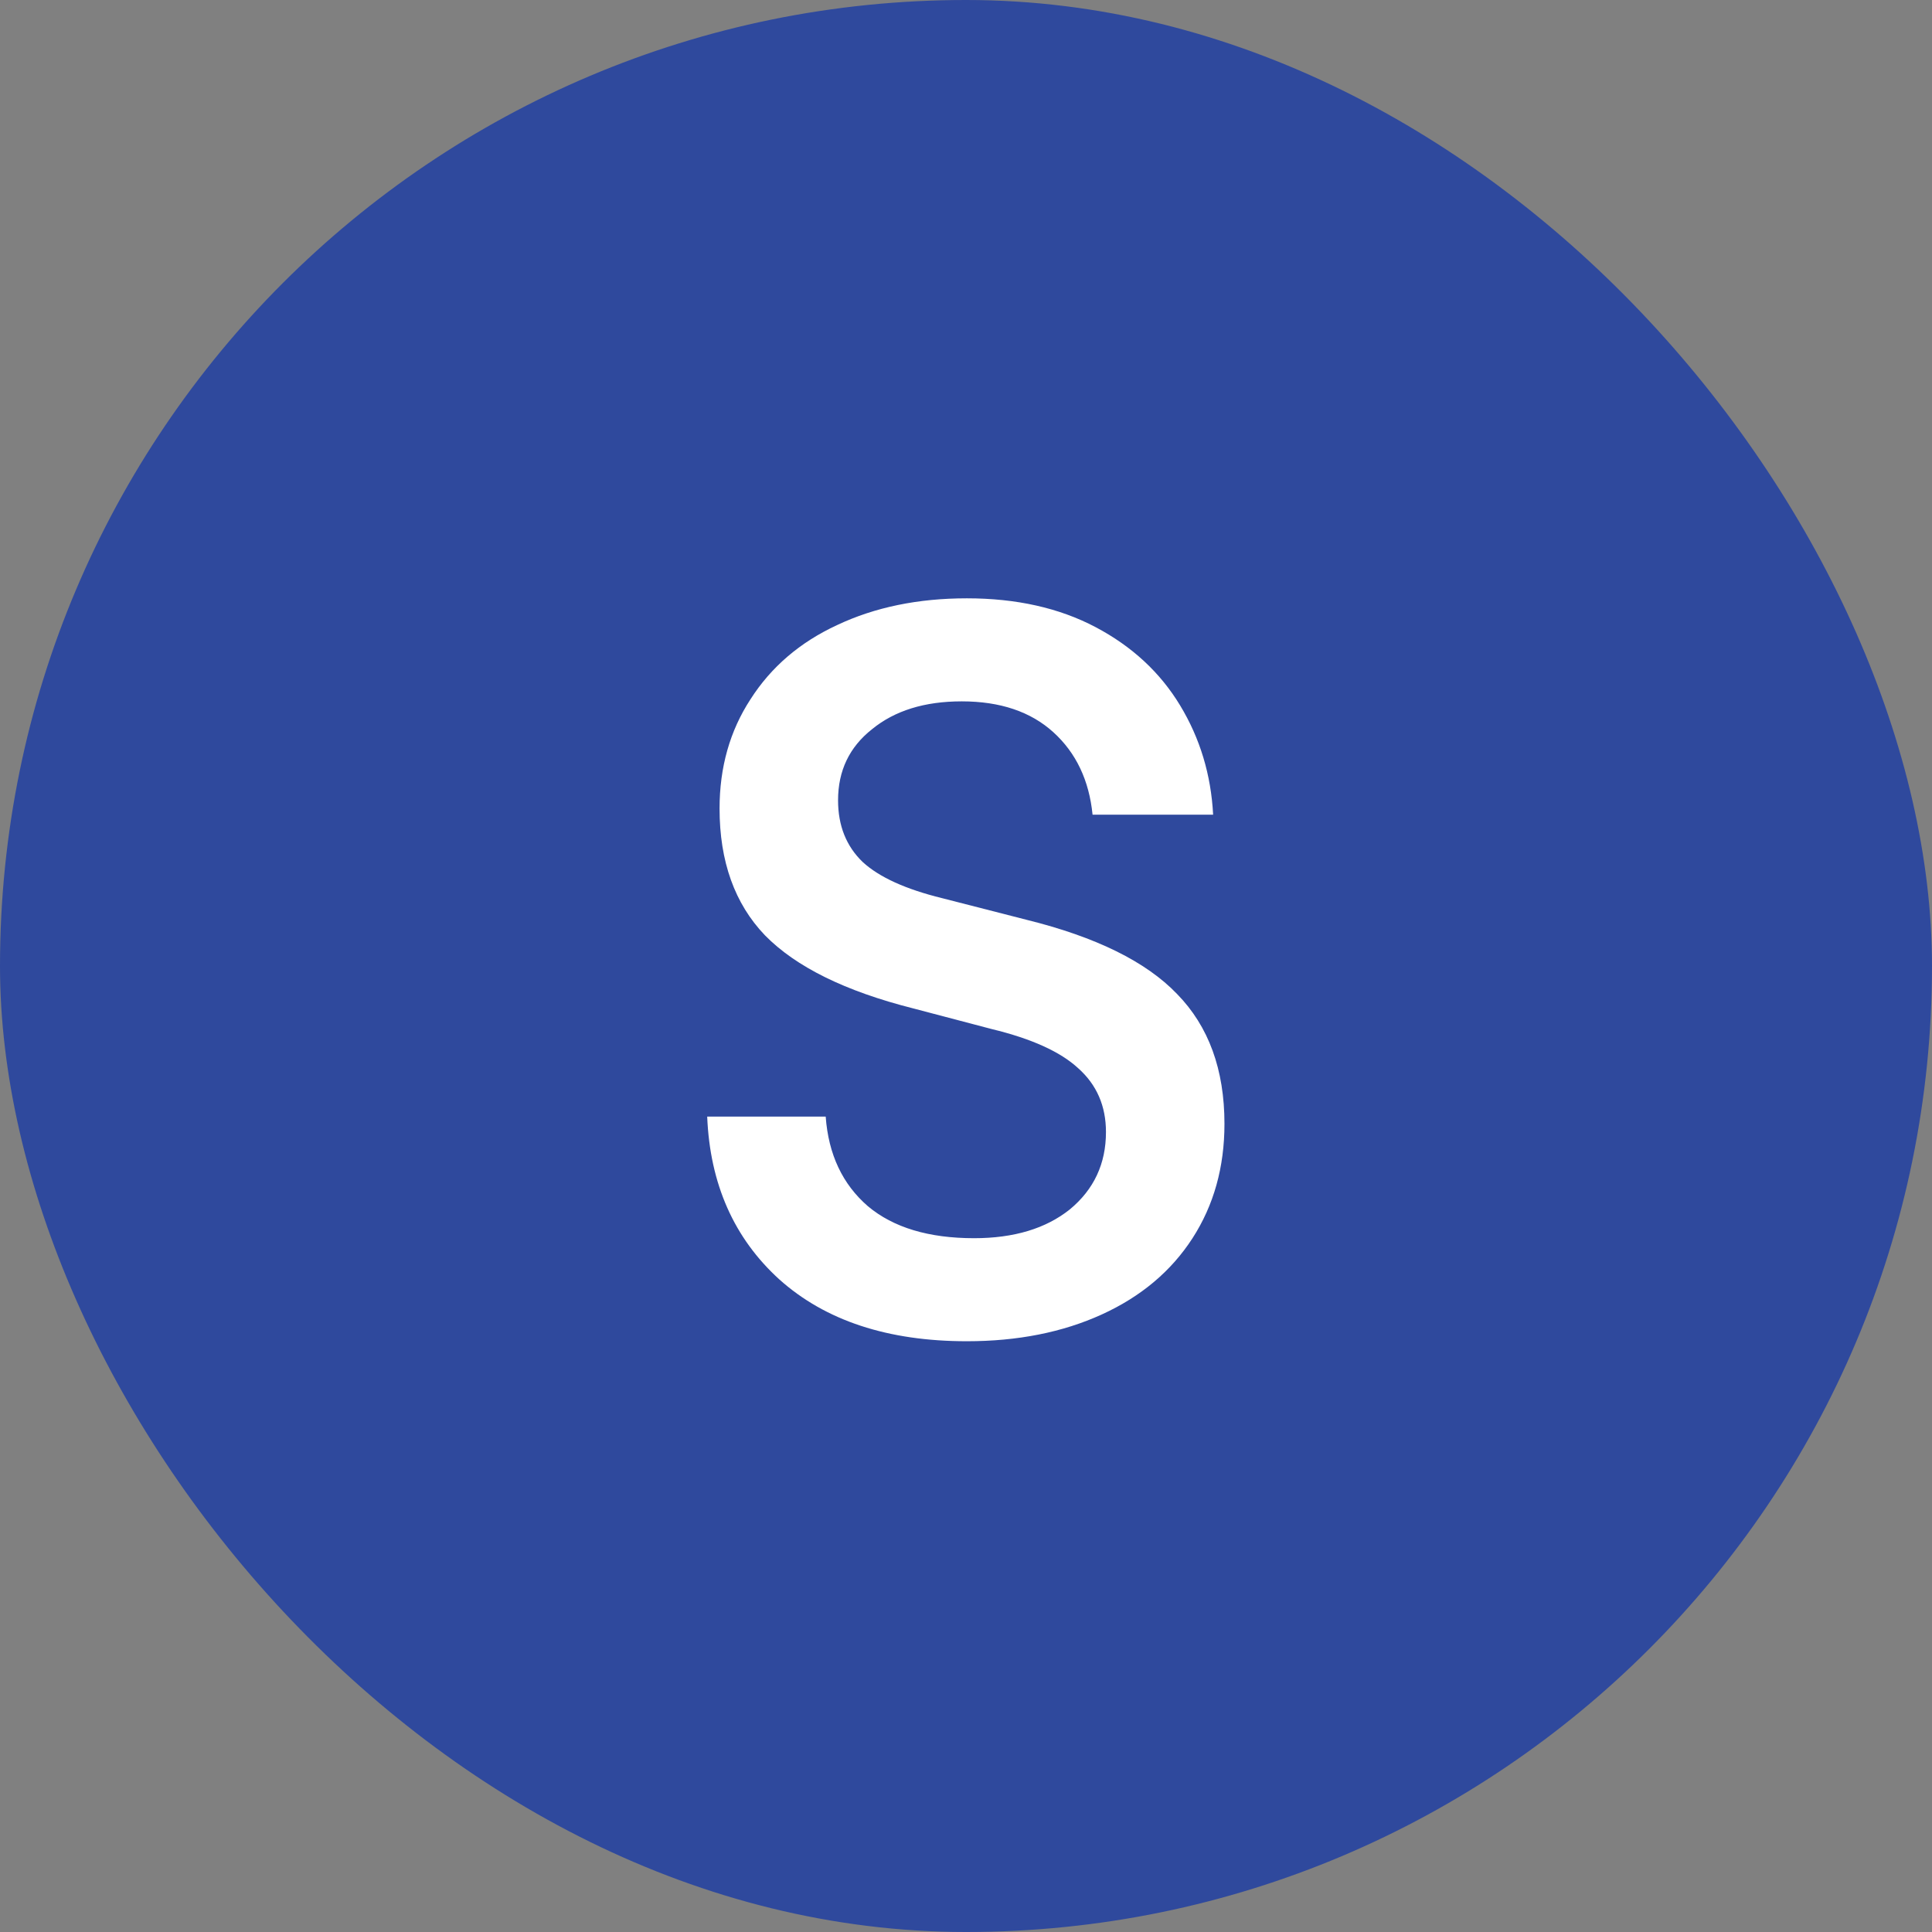
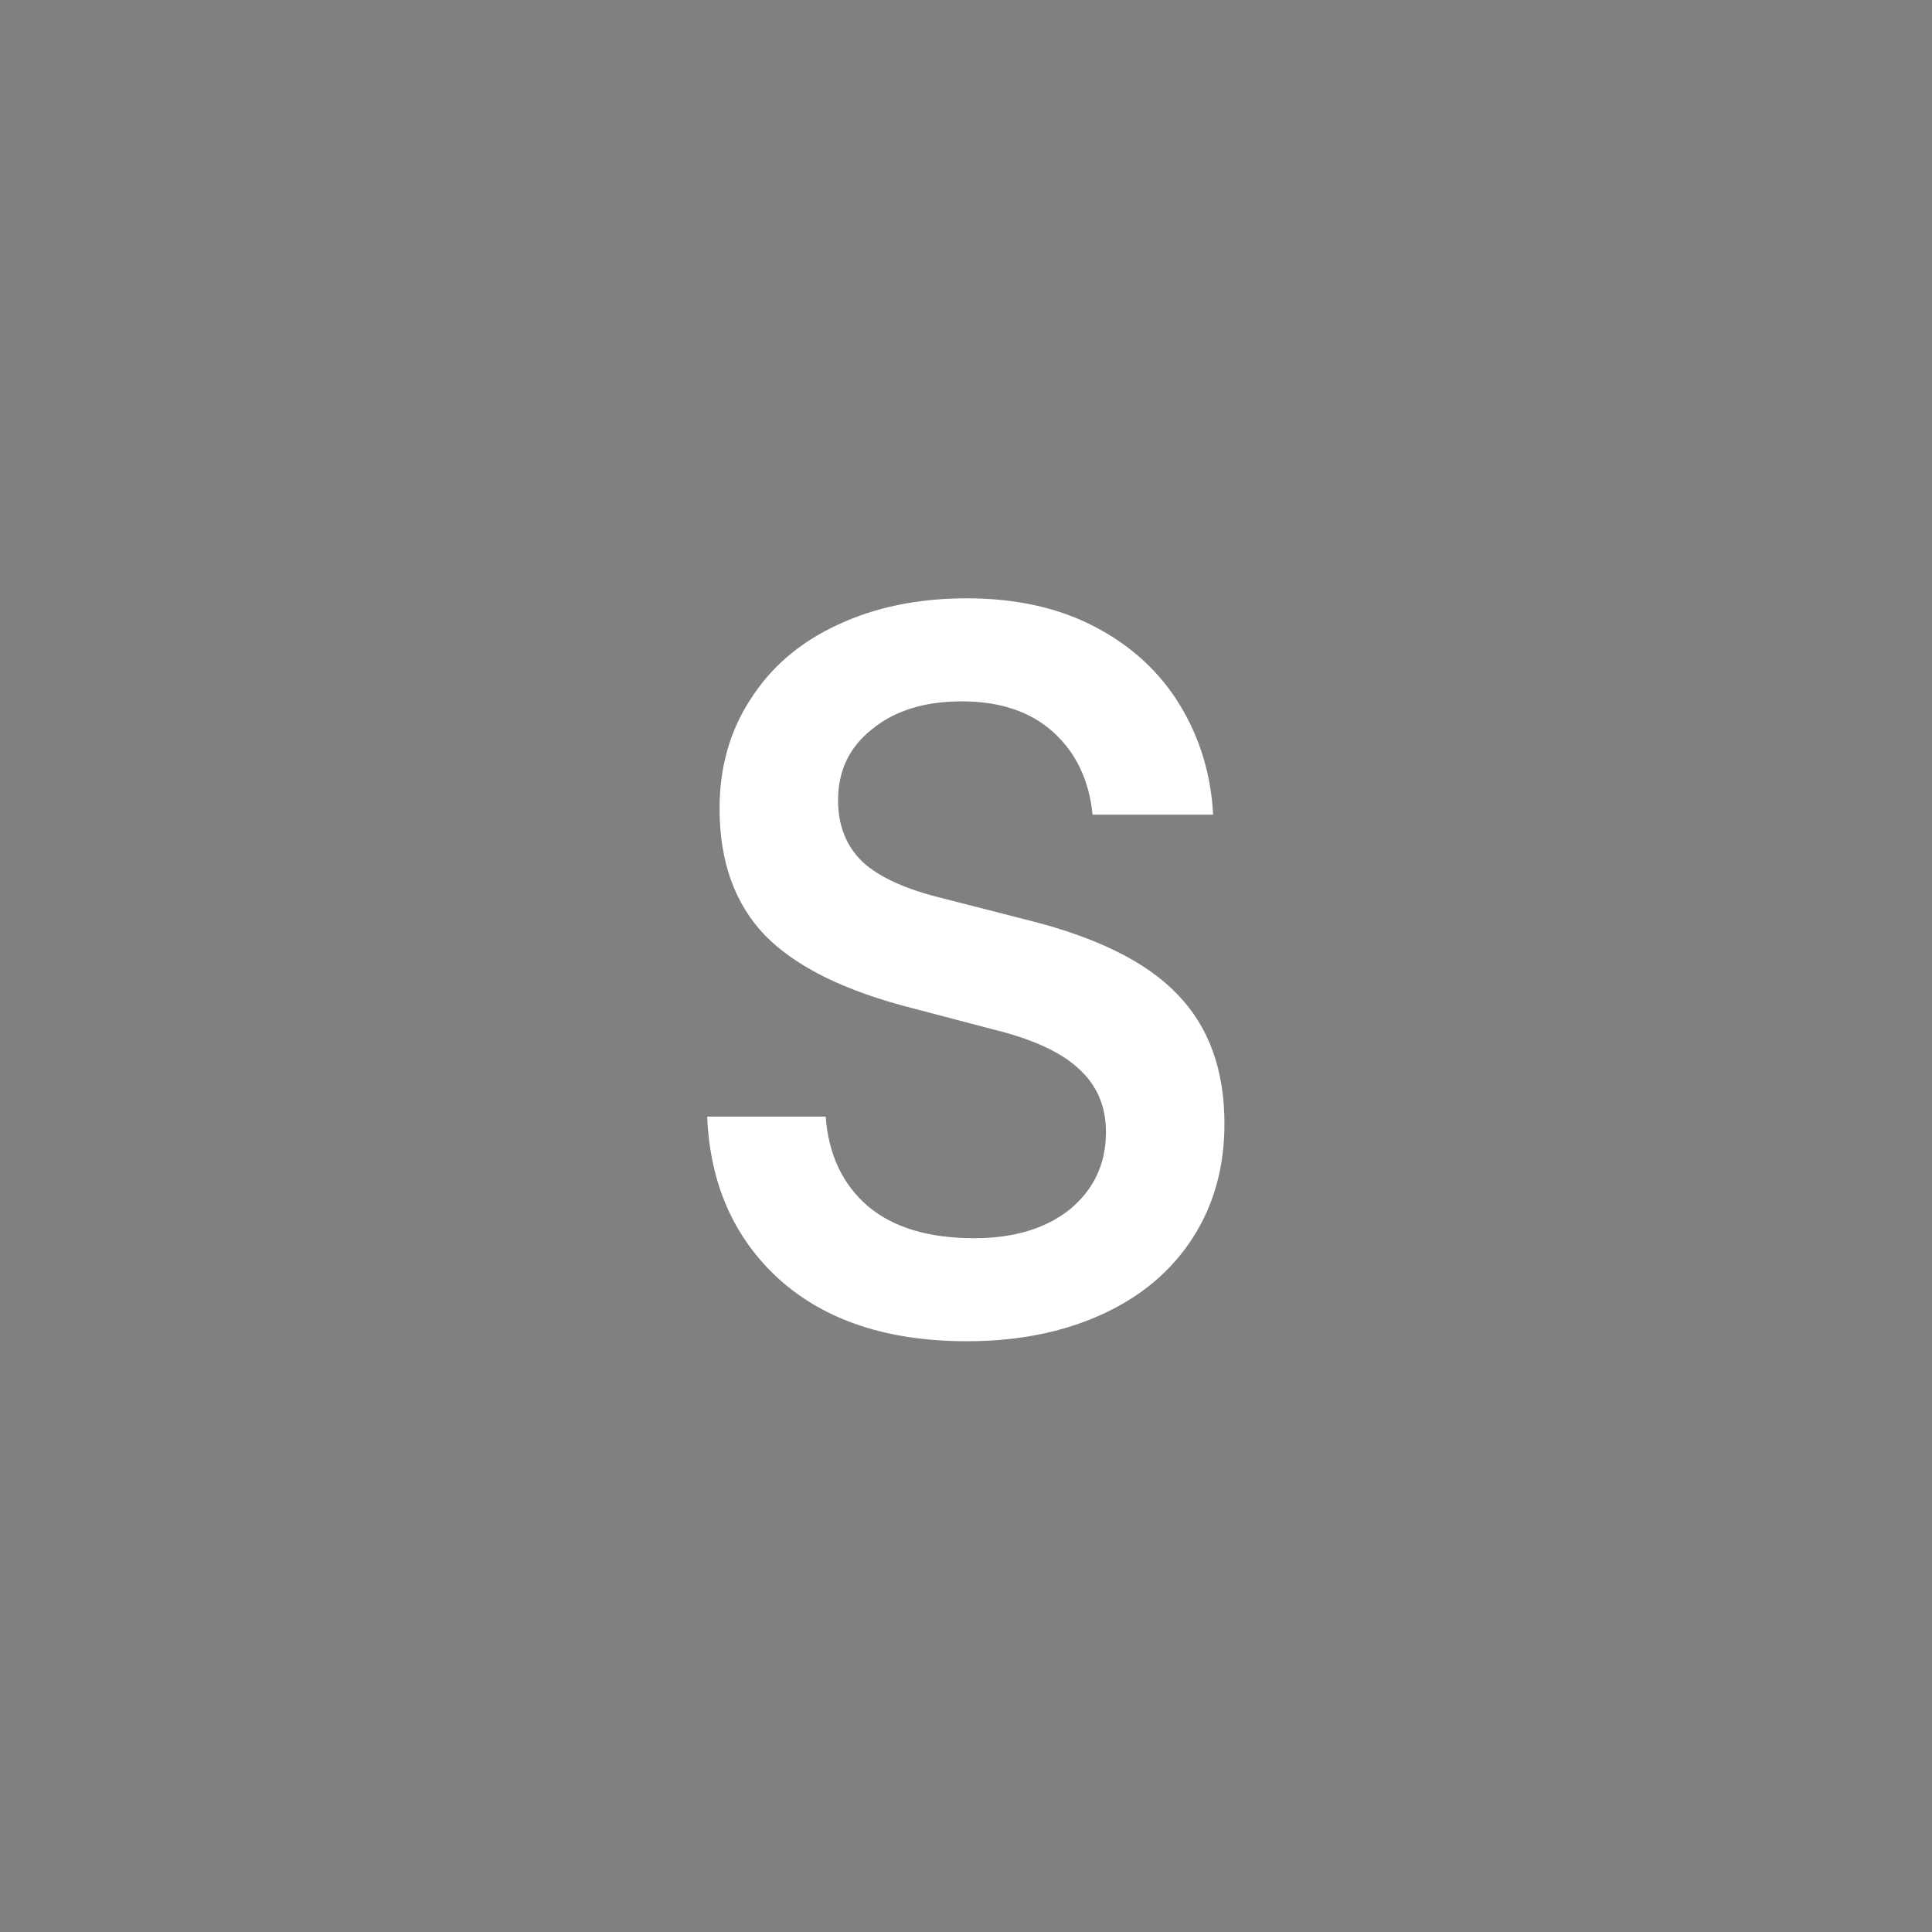
<svg xmlns="http://www.w3.org/2000/svg" width="45" height="45" viewBox="0 0 45 45" fill="none">
  <rect x="0" y="0" width="45" height="45" fill="#808080" stroke="none" />
-   <rect width="45" height="45" rx="22.5" fill="#2F499D" />
  <path d="M23.912 21.424C25.528 21.824 26.696 22.4 27.416 23.152C28.152 23.904 28.52 24.912 28.52 26.176C28.52 27.184 28.272 28.072 27.776 28.84C27.28 29.608 26.576 30.2 25.664 30.616C24.752 31.032 23.704 31.24 22.52 31.24C20.68 31.24 19.224 30.76 18.152 29.8C17.096 28.84 16.536 27.576 16.472 26.008H19.232C19.296 26.888 19.624 27.584 20.216 28.096C20.808 28.592 21.632 28.84 22.688 28.84C23.616 28.84 24.36 28.616 24.92 28.168C25.48 27.704 25.76 27.104 25.76 26.368C25.76 25.76 25.544 25.264 25.112 24.88C24.696 24.496 24.024 24.192 23.096 23.968L21.272 23.488C19.688 23.088 18.536 22.52 17.816 21.784C17.112 21.048 16.76 20.064 16.76 18.832C16.76 17.872 17 17.024 17.48 16.288C17.96 15.536 18.632 14.96 19.496 14.56C20.376 14.144 21.384 13.936 22.52 13.936C23.672 13.936 24.672 14.16 25.52 14.608C26.368 15.056 27.024 15.664 27.488 16.432C27.952 17.2 28.208 18.048 28.256 18.976H25.448C25.368 18.176 25.064 17.536 24.536 17.056C24.008 16.576 23.296 16.336 22.4 16.336C21.536 16.336 20.84 16.552 20.312 16.984C19.784 17.4 19.52 17.952 19.52 18.64C19.52 19.232 19.712 19.712 20.096 20.08C20.48 20.432 21.096 20.712 21.944 20.92L23.912 21.424Z" fill="white" />
</svg>